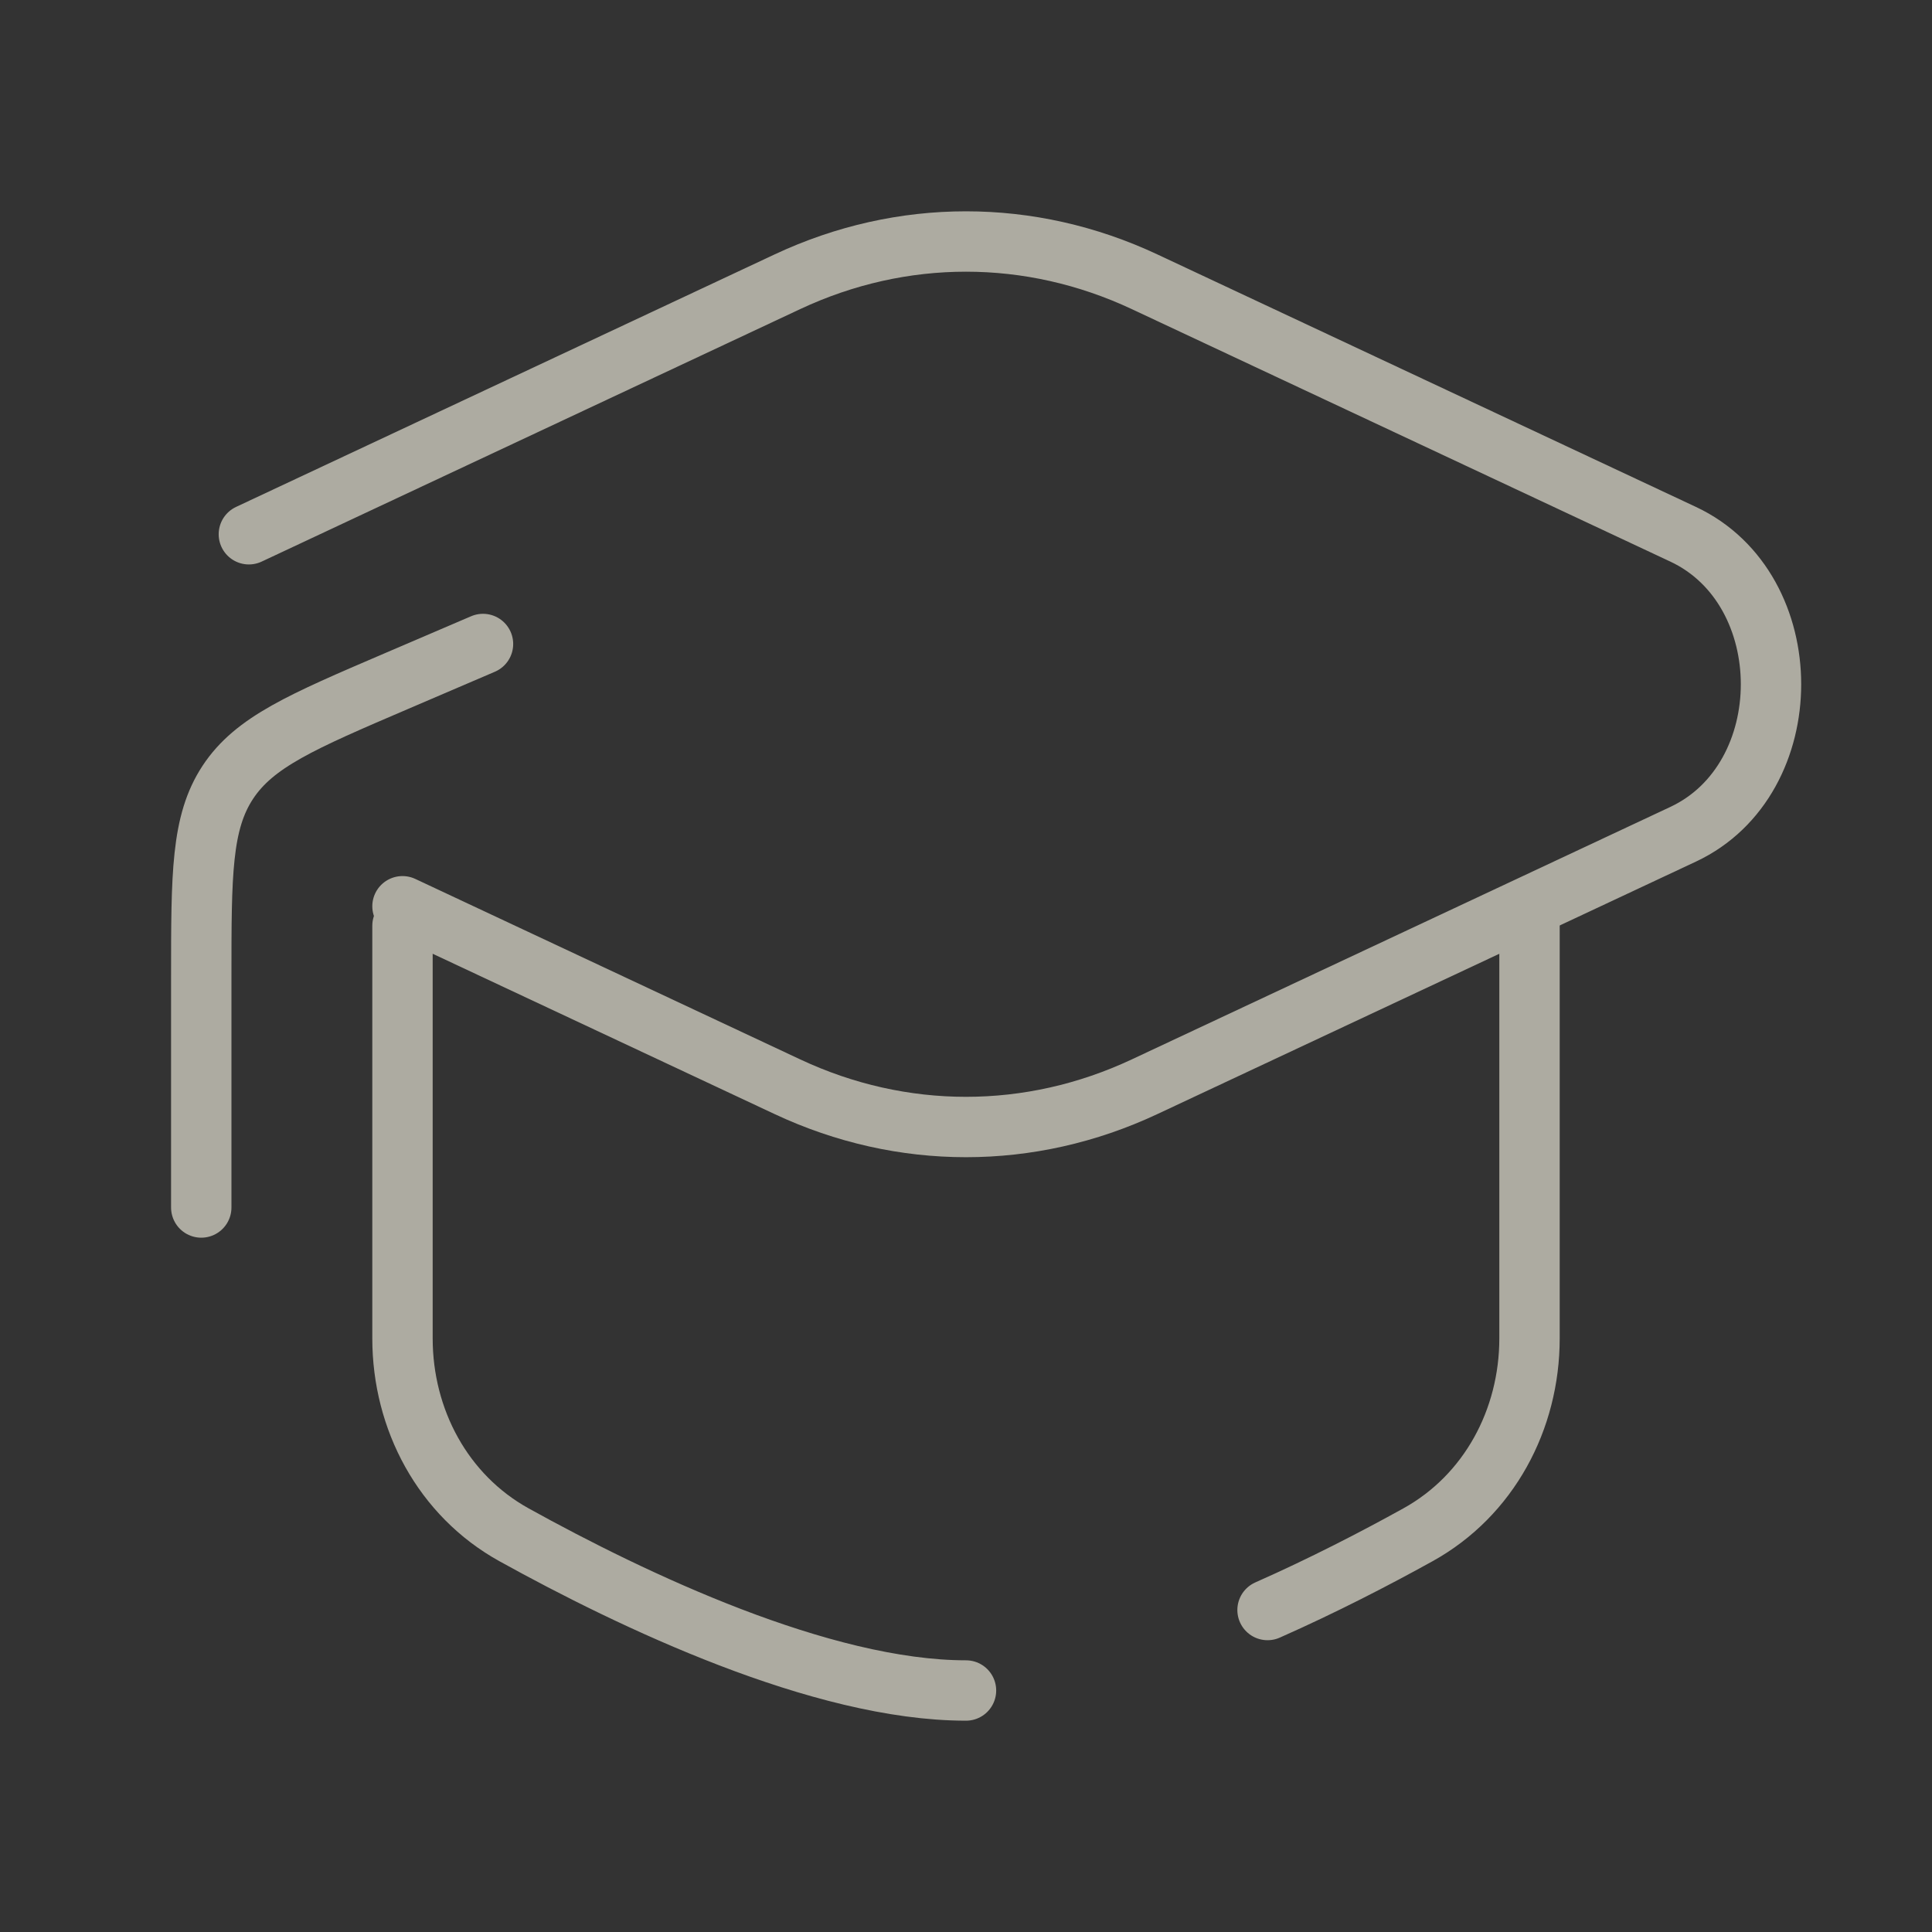
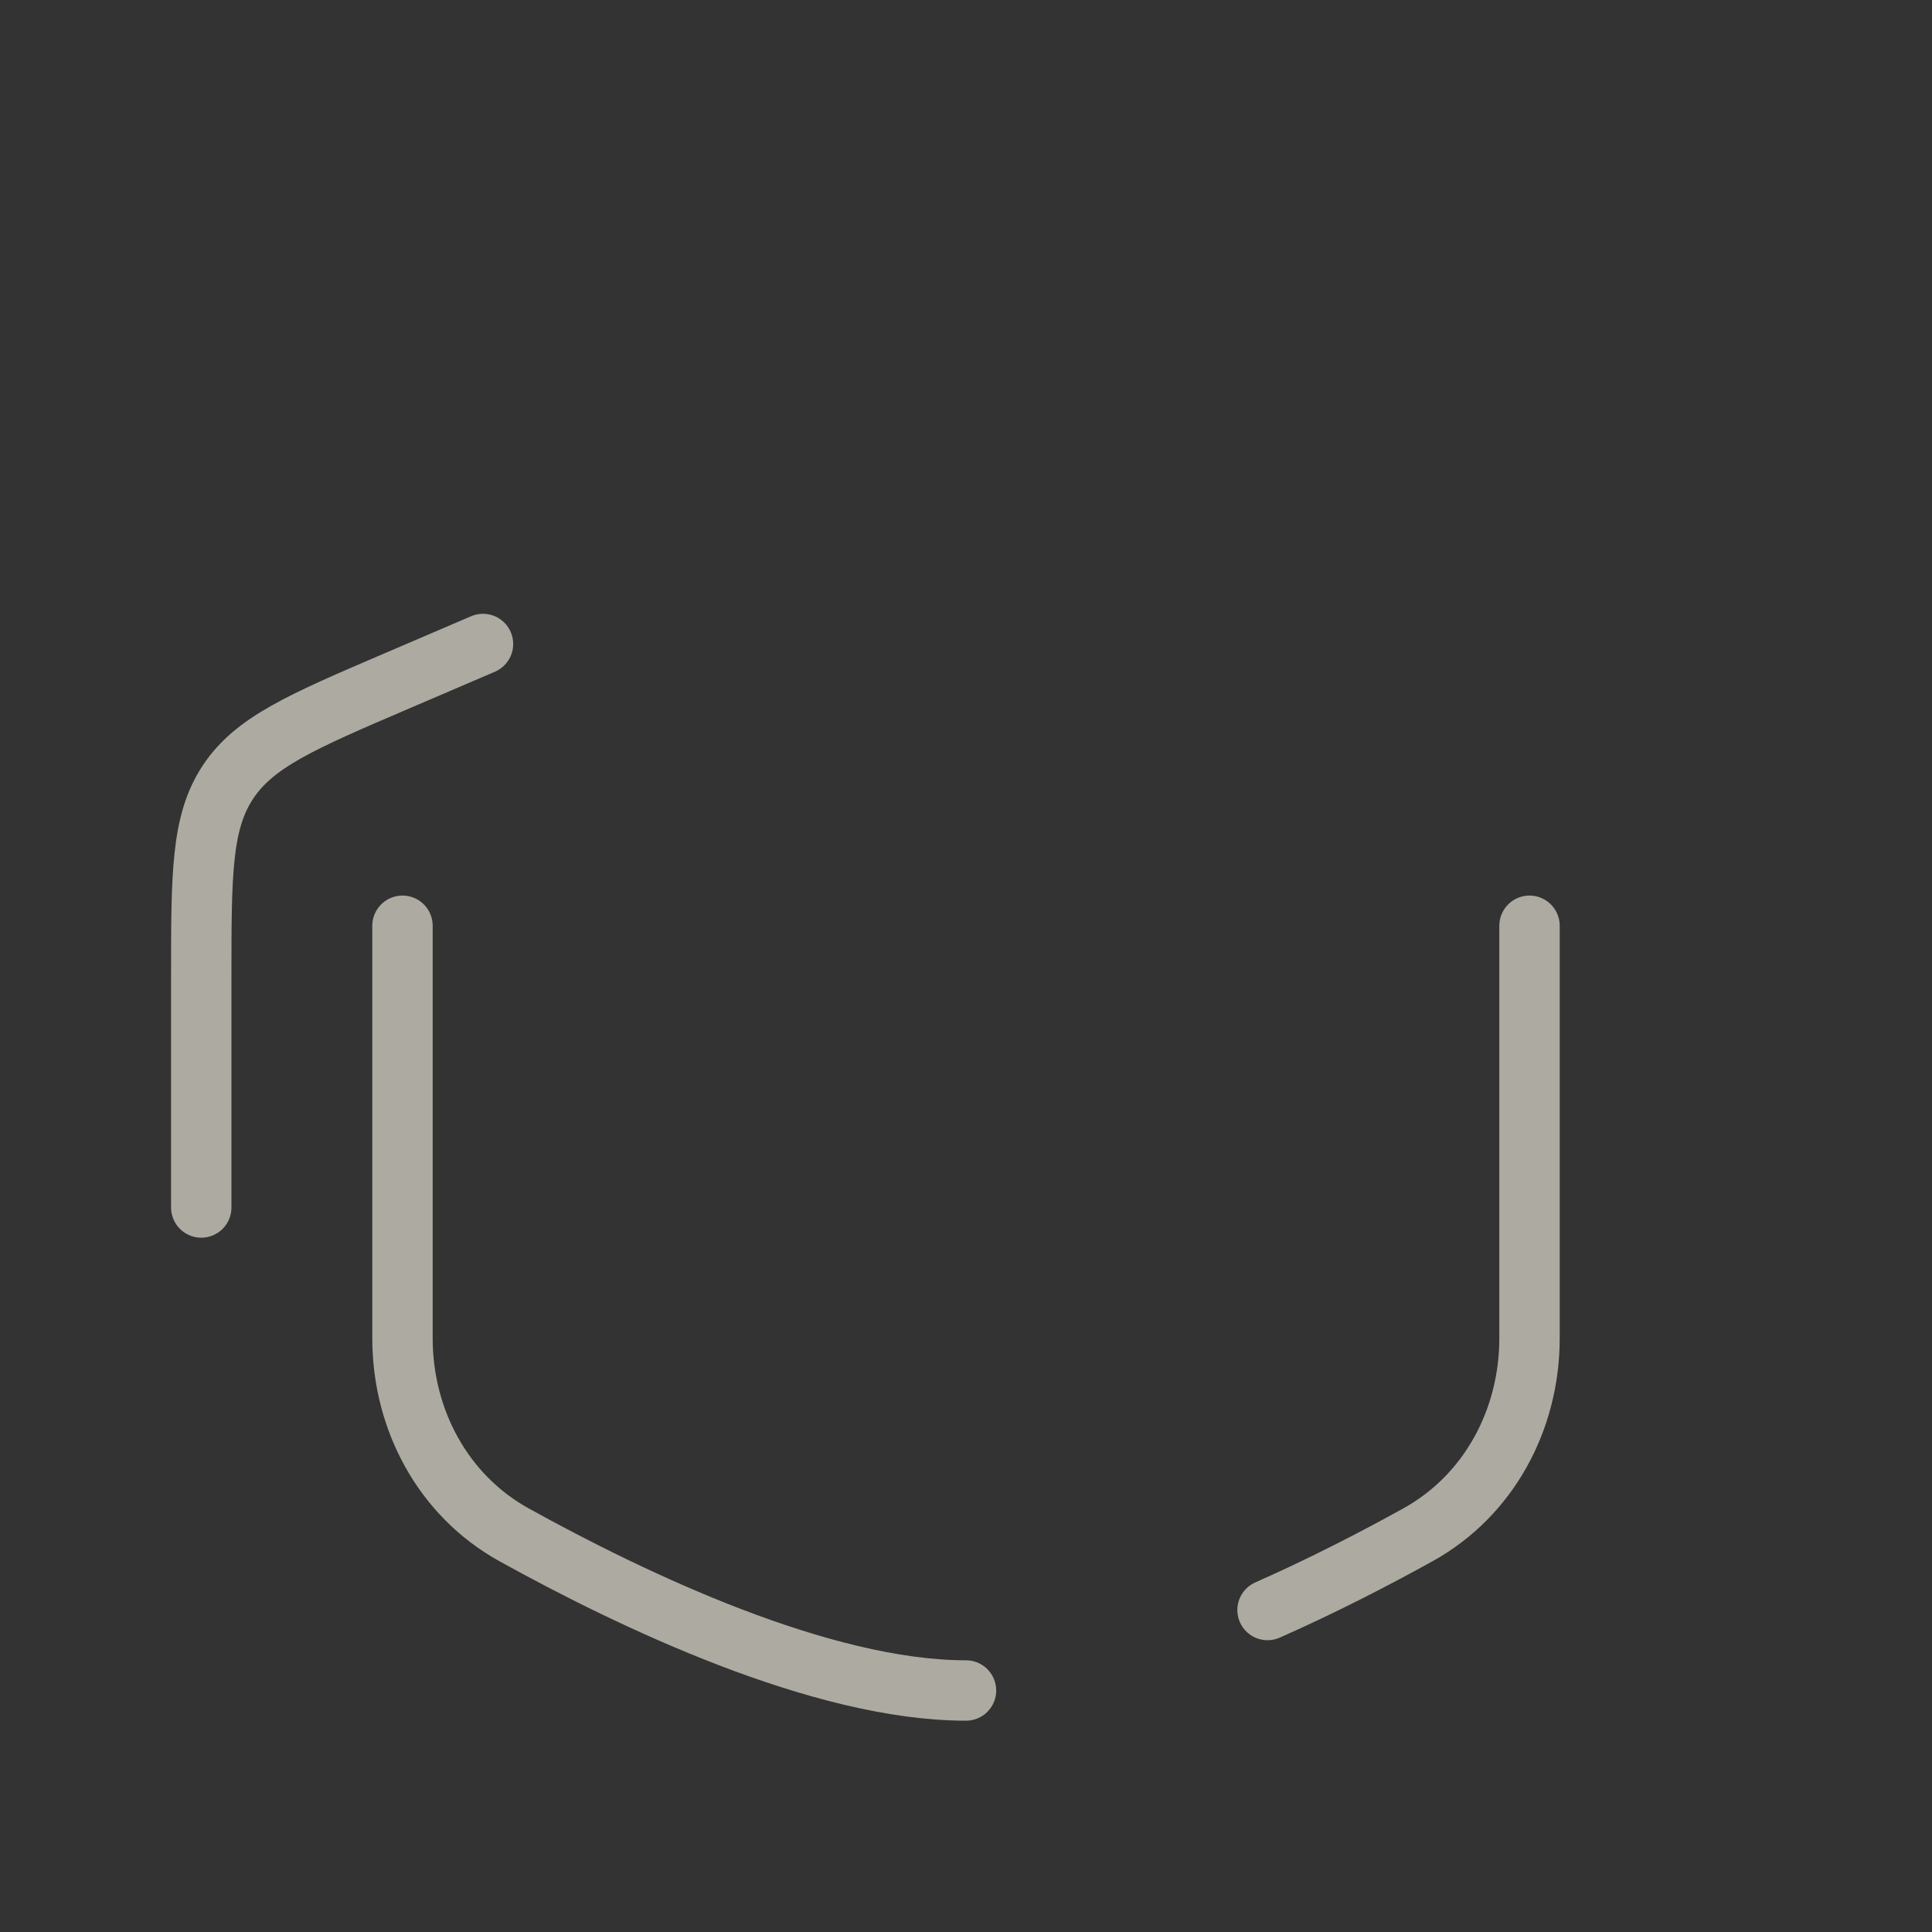
<svg xmlns="http://www.w3.org/2000/svg" width="64" height="64" viewBox="0 0 64 64" fill="none">
  <rect x="0" y="0" width="64" height="64" fill="#333333" stroke="none" />
  <g opacity="0.6">
-     <path d="M8.244 17.698L26.087 9.332C29.877 7.556 34.123 7.556 37.912 9.332L55.756 17.698C59.637 19.517 59.637 25.816 55.756 27.636L37.913 36.001C34.123 37.778 29.877 37.778 26.087 36.001L13.333 30.021" stroke="#FFFBEB" stroke-width="2" stroke-linecap="round" />
    <path d="M6.667 40V32.367C6.667 28.955 6.667 27.25 7.547 25.914C8.428 24.578 9.996 23.906 13.132 22.562L16 21.333" stroke="#FFFBEB" stroke-width="2" stroke-linecap="round" stroke-linejoin="round" />
    <path d="M32 56C27.211 56 20.943 53.01 17.028 50.842C14.676 49.54 13.333 47.023 13.333 44.335V30.667M50.667 30.667V44.335C50.667 47.023 49.324 49.54 46.972 50.842C45.558 51.625 43.837 52.516 41.989 53.334" stroke="#FFFBEB" stroke-width="2" stroke-linecap="round" />
  </g>
</svg>